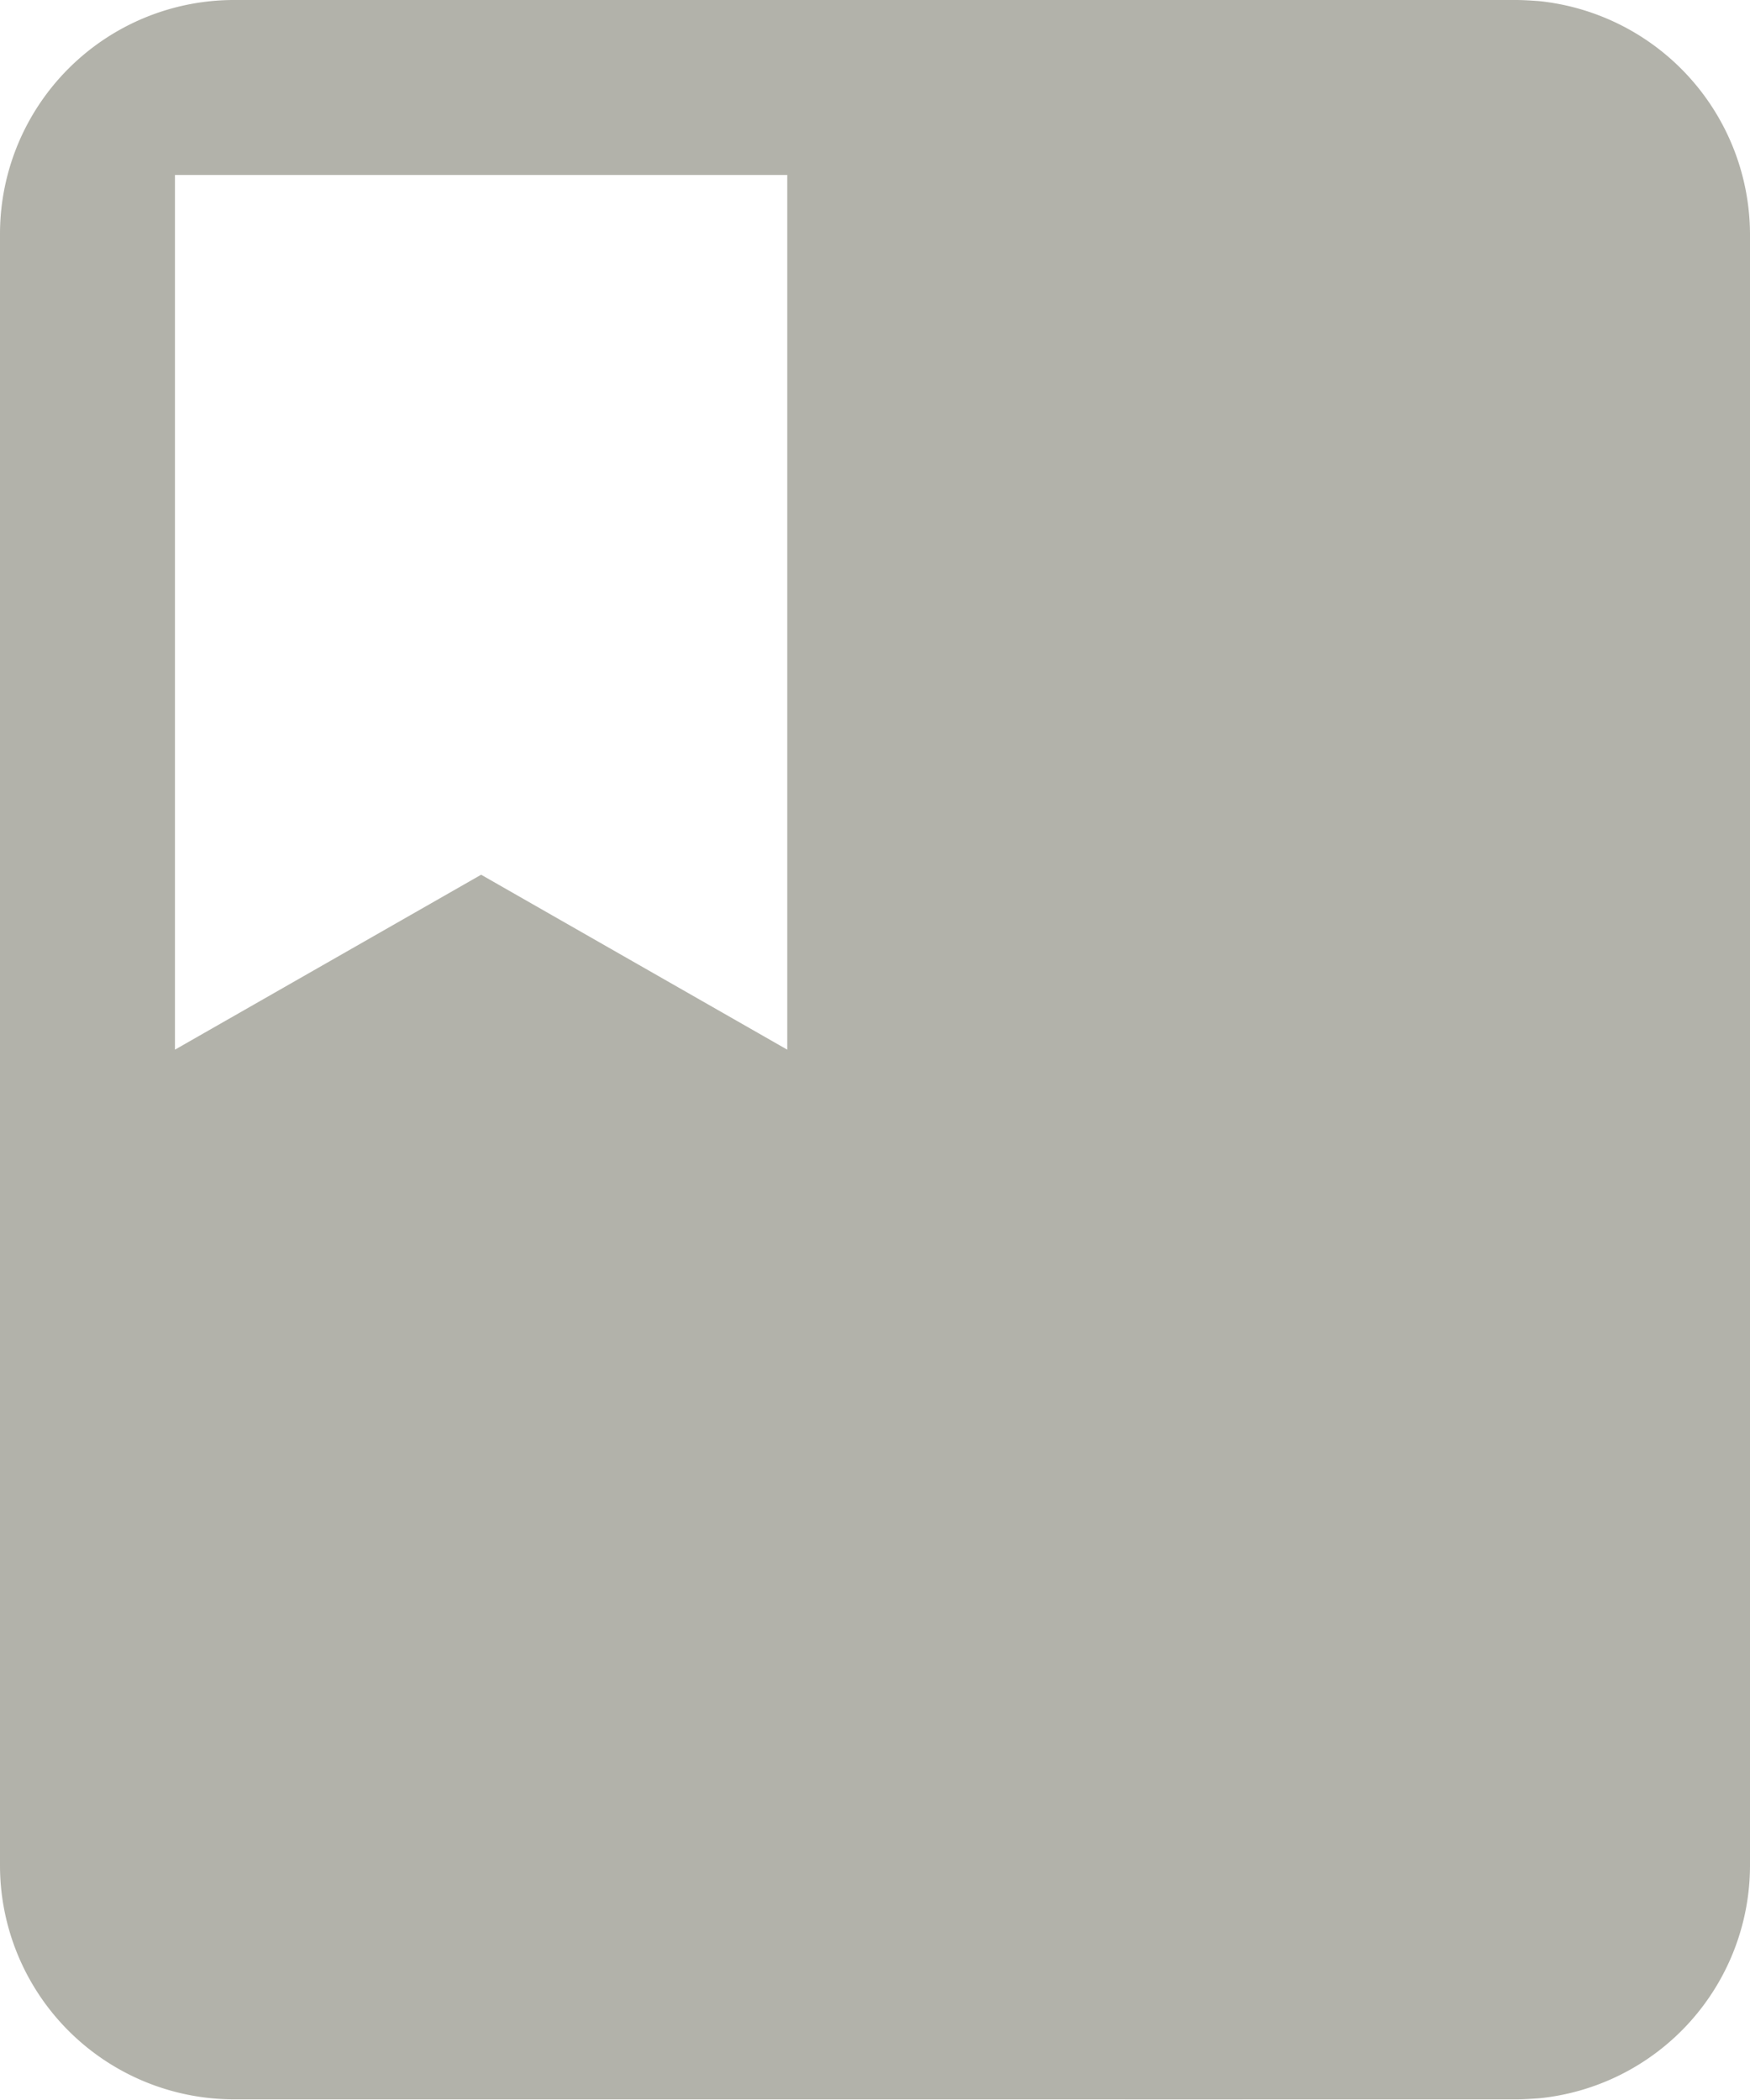
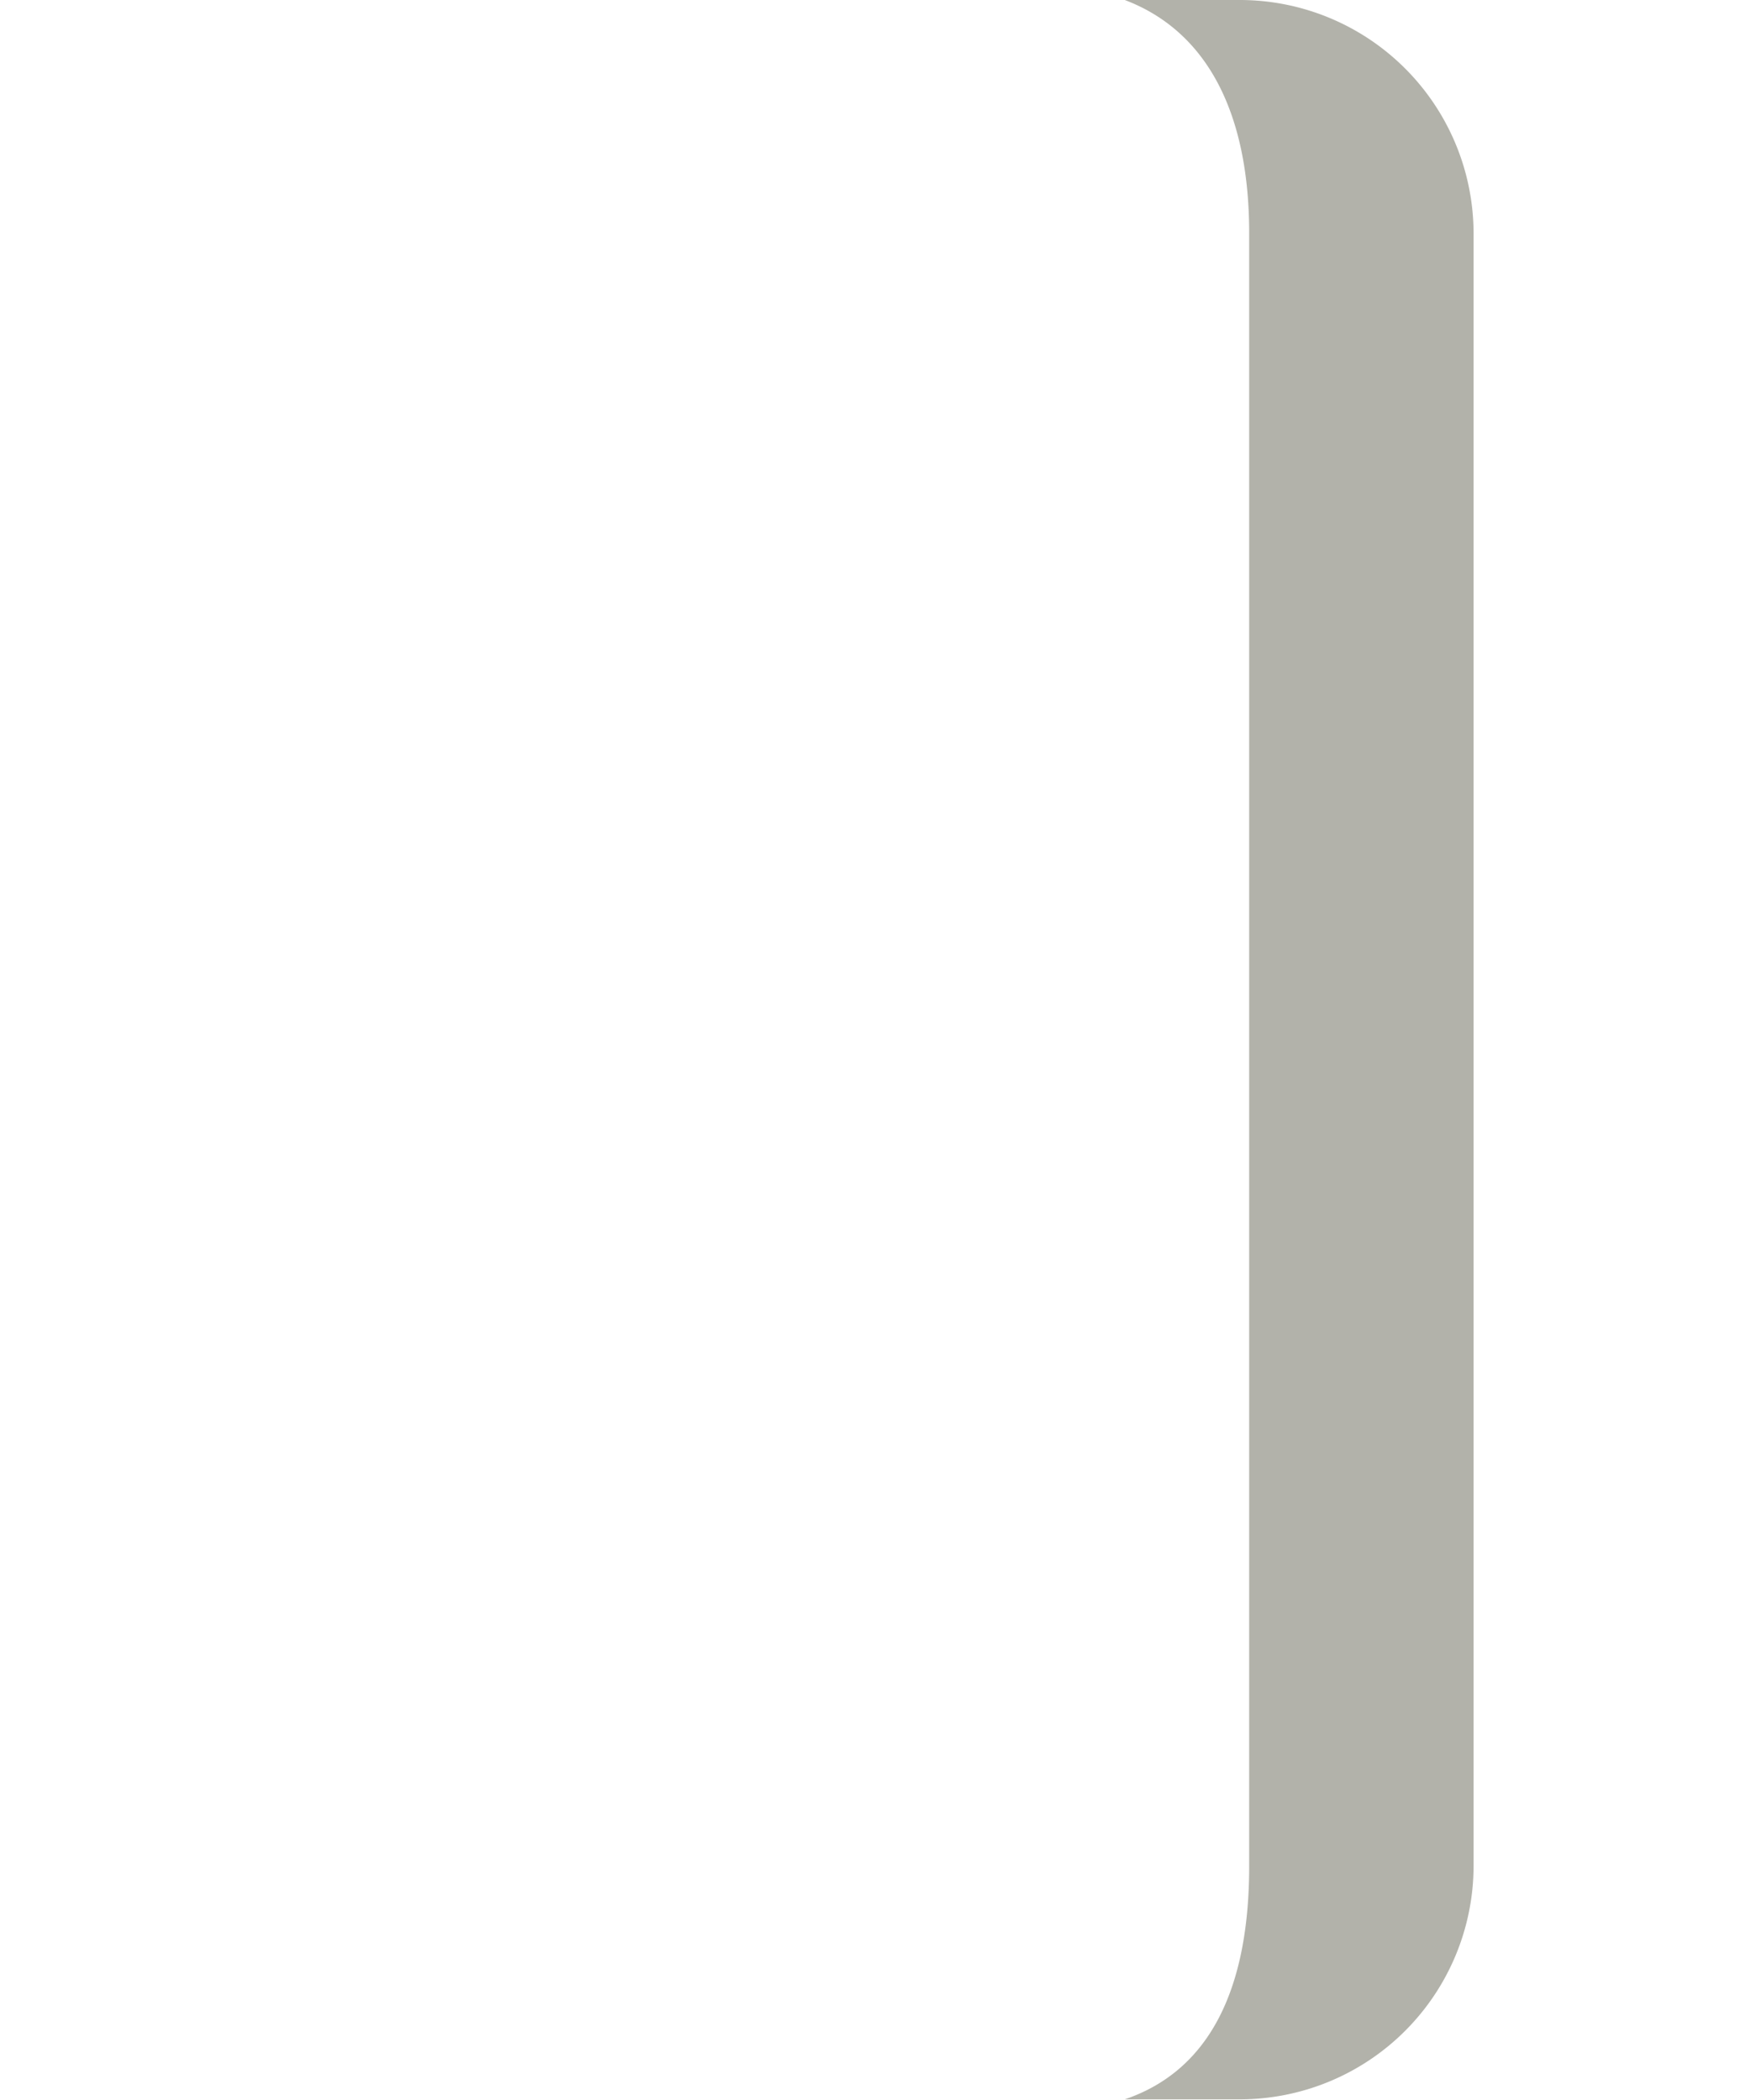
<svg xmlns="http://www.w3.org/2000/svg" width="22.507" height="27.007" viewBox="0 0 22.507 27.007">
  <defs>
    <style>.a{fill:#b2b2aa;}</style>
  </defs>
  <g transform="translate(2.891 10.022)">
    <path class="a" d="M28.491,4.5H27.014c1.055.4,1.6,1.448,1.6,3v21c0,1.554-.492,2.623-1.6,3h1.477a3.007,3.007,0,0,0,3.009-3V7.5A3.007,3.007,0,0,0,28.491,4.5Z" transform="translate(-15.439 -14.522)" />
-     <path class="a" d="M24.293,4.514c-.1-.007-.2-.014-.3-.014H7.5a3.01,3.01,0,0,0-3,3v21a3.01,3.01,0,0,0,3,3H24c.1,0,.2-.007.3-.014A3.012,3.012,0,0,0,27.007,28.5V7.5A3.024,3.024,0,0,0,24.293,4.514ZM14.625,18l-3.937-2.25L6.75,18V6.75h7.875Z" transform="translate(-7.391 -14.522)" />
  </g>
</svg>